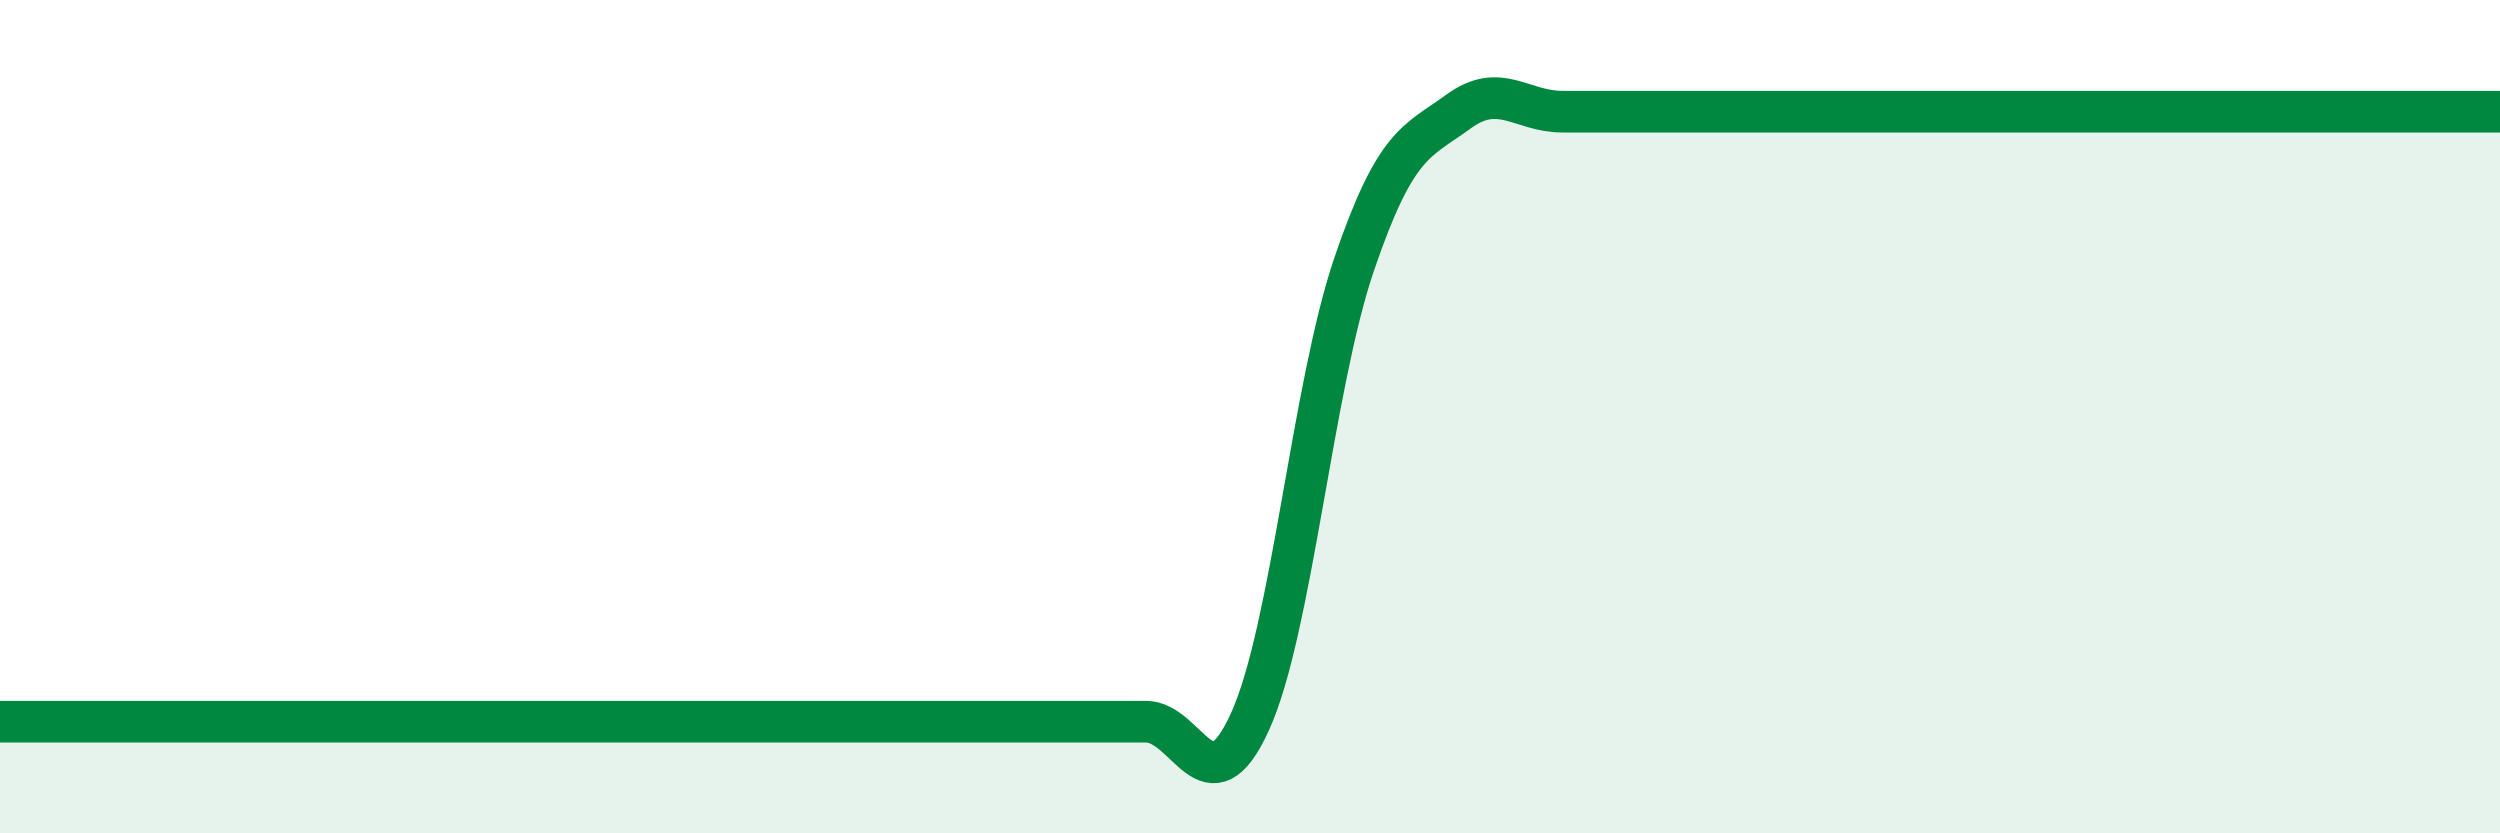
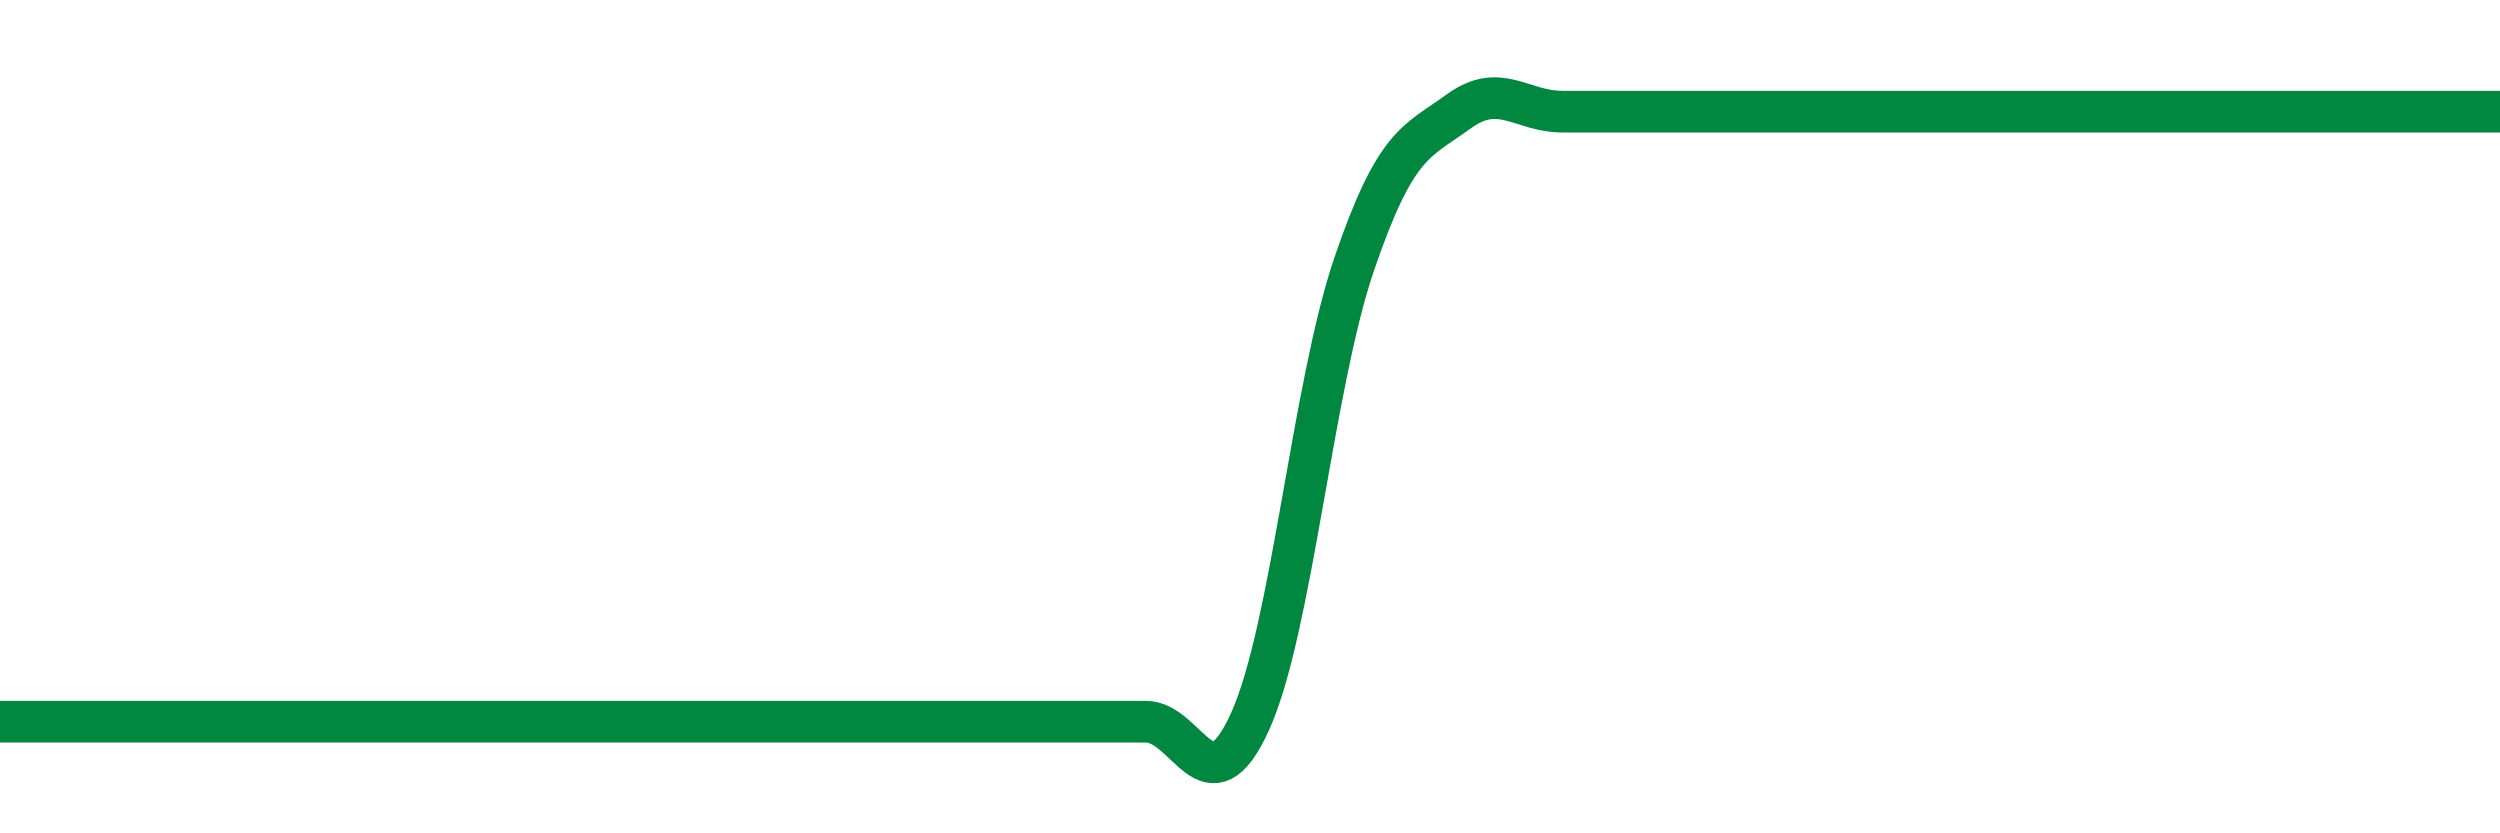
<svg xmlns="http://www.w3.org/2000/svg" width="60" height="20" viewBox="0 0 60 20">
-   <path d="M 0,17.32 C 0.5,17.32 1.5,17.32 2.5,17.32 C 3.5,17.32 4,17.32 5,17.32 C 6,17.32 6.5,17.32 7.5,17.32 C 8.5,17.32 9,17.32 10,17.32 C 11,17.32 11.5,17.32 12.5,17.32 C 13.5,17.32 14,17.32 15,17.32 C 16,17.32 16.5,17.32 17.5,17.32 C 18.5,17.32 19,17.32 20,17.32 C 21,17.32 21.5,17.32 22.5,17.32 C 23.5,17.32 24,17.32 25,17.32 C 26,17.32 26.5,17.32 27.5,17.32 C 28.5,17.32 29,19.52 30,17.32 C 31,15.12 31.5,9.27 32.5,6.34 C 33.5,3.41 34,3.41 35,2.68 C 36,1.95 36.5,2.68 37.5,2.68 C 38.5,2.68 39,2.68 40,2.68 C 41,2.68 41.5,2.68 42.5,2.68 C 43.5,2.68 44,2.68 45,2.68 C 46,2.68 46.5,2.68 47.5,2.68 C 48.5,2.68 49,2.68 50,2.68 C 51,2.68 51.5,2.68 52.5,2.68 C 53.5,2.68 53.5,2.68 55,2.68 C 56.5,2.68 59,2.68 60,2.68L60 20L0 20Z" fill="#008740" opacity="0.1" stroke-linecap="round" stroke-linejoin="round" />
  <path d="M 0,17.32 C 0.5,17.32 1.5,17.32 2.5,17.32 C 3.5,17.32 4,17.32 5,17.32 C 6,17.32 6.5,17.32 7.5,17.32 C 8.5,17.32 9,17.32 10,17.32 C 11,17.32 11.5,17.32 12.5,17.32 C 13.5,17.32 14,17.32 15,17.32 C 16,17.32 16.5,17.32 17.5,17.32 C 18.5,17.32 19,17.32 20,17.32 C 21,17.32 21.5,17.32 22.5,17.32 C 23.5,17.32 24,17.32 25,17.32 C 26,17.32 26.5,17.32 27.5,17.32 C 28.5,17.32 29,19.52 30,17.32 C 31,15.12 31.5,9.27 32.5,6.34 C 33.5,3.41 34,3.41 35,2.68 C 36,1.95 36.5,2.68 37.5,2.68 C 38.5,2.68 39,2.68 40,2.68 C 41,2.68 41.5,2.68 42.5,2.68 C 43.5,2.68 44,2.68 45,2.68 C 46,2.68 46.5,2.68 47.5,2.68 C 48.5,2.68 49,2.68 50,2.68 C 51,2.68 51.5,2.68 52.5,2.68 C 53.5,2.68 53.5,2.68 55,2.68 C 56.5,2.68 59,2.68 60,2.68" stroke="#008740" stroke-width="1" fill="none" stroke-linecap="round" stroke-linejoin="round" />
</svg>